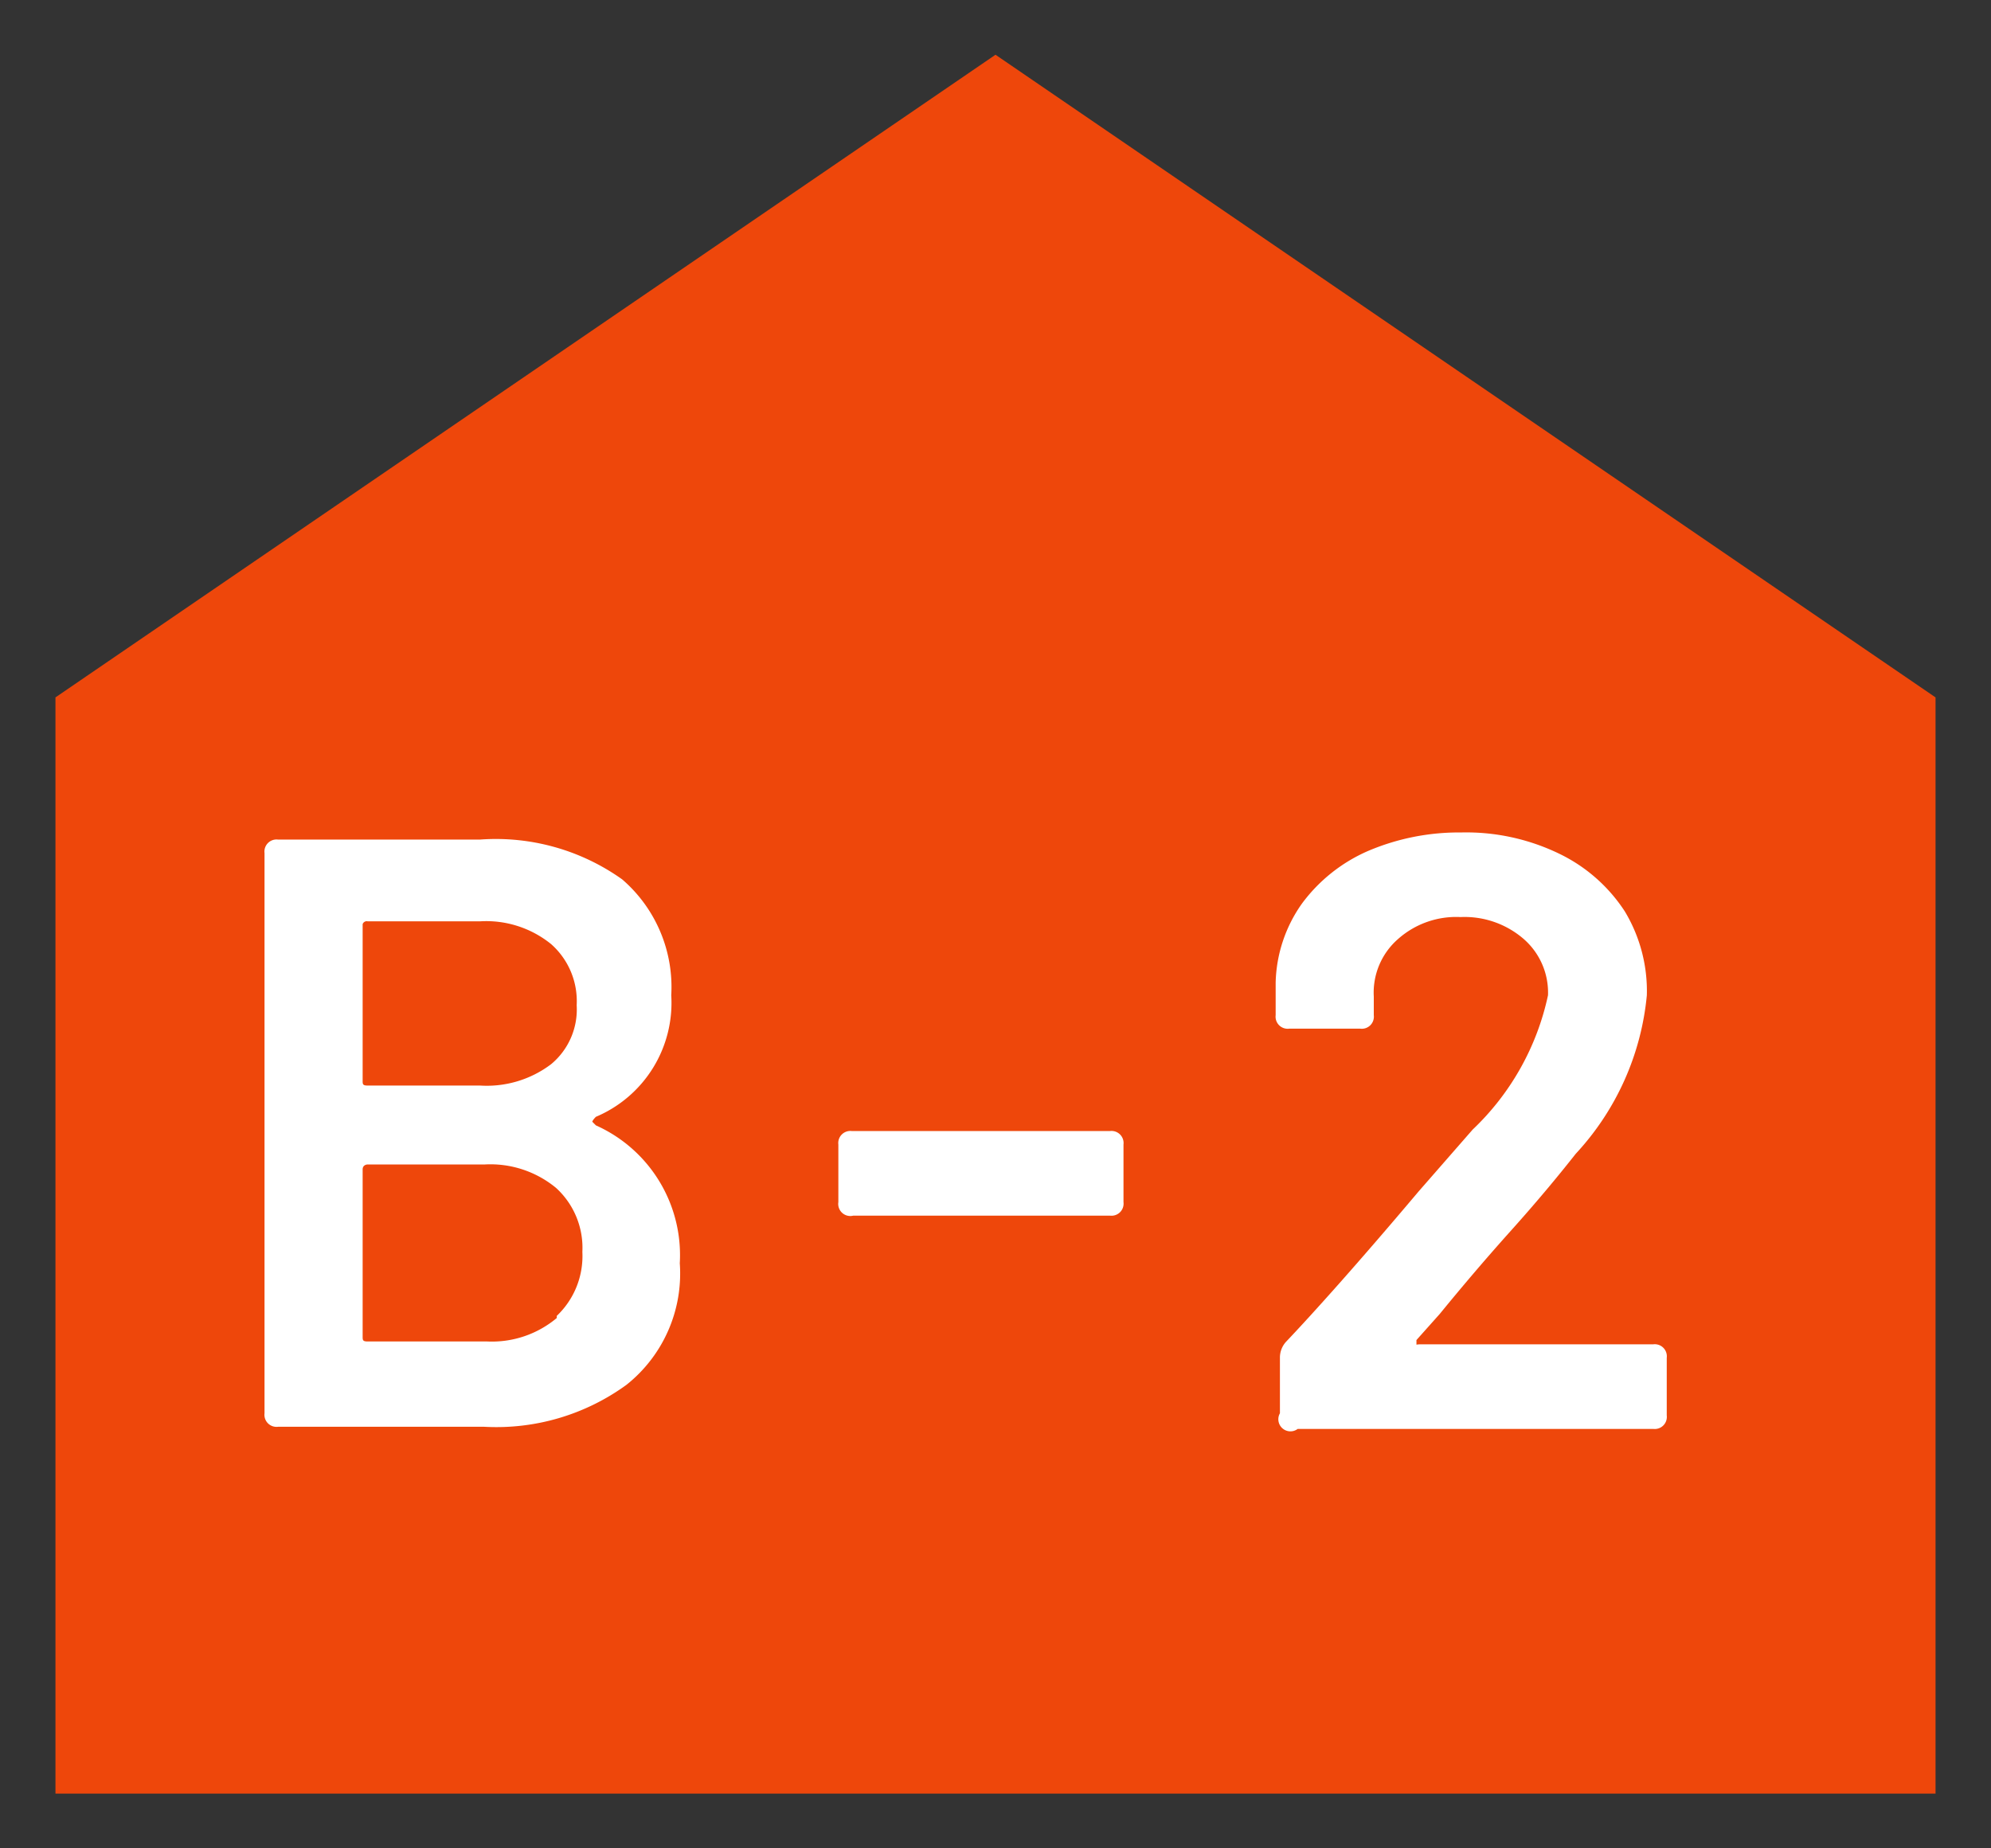
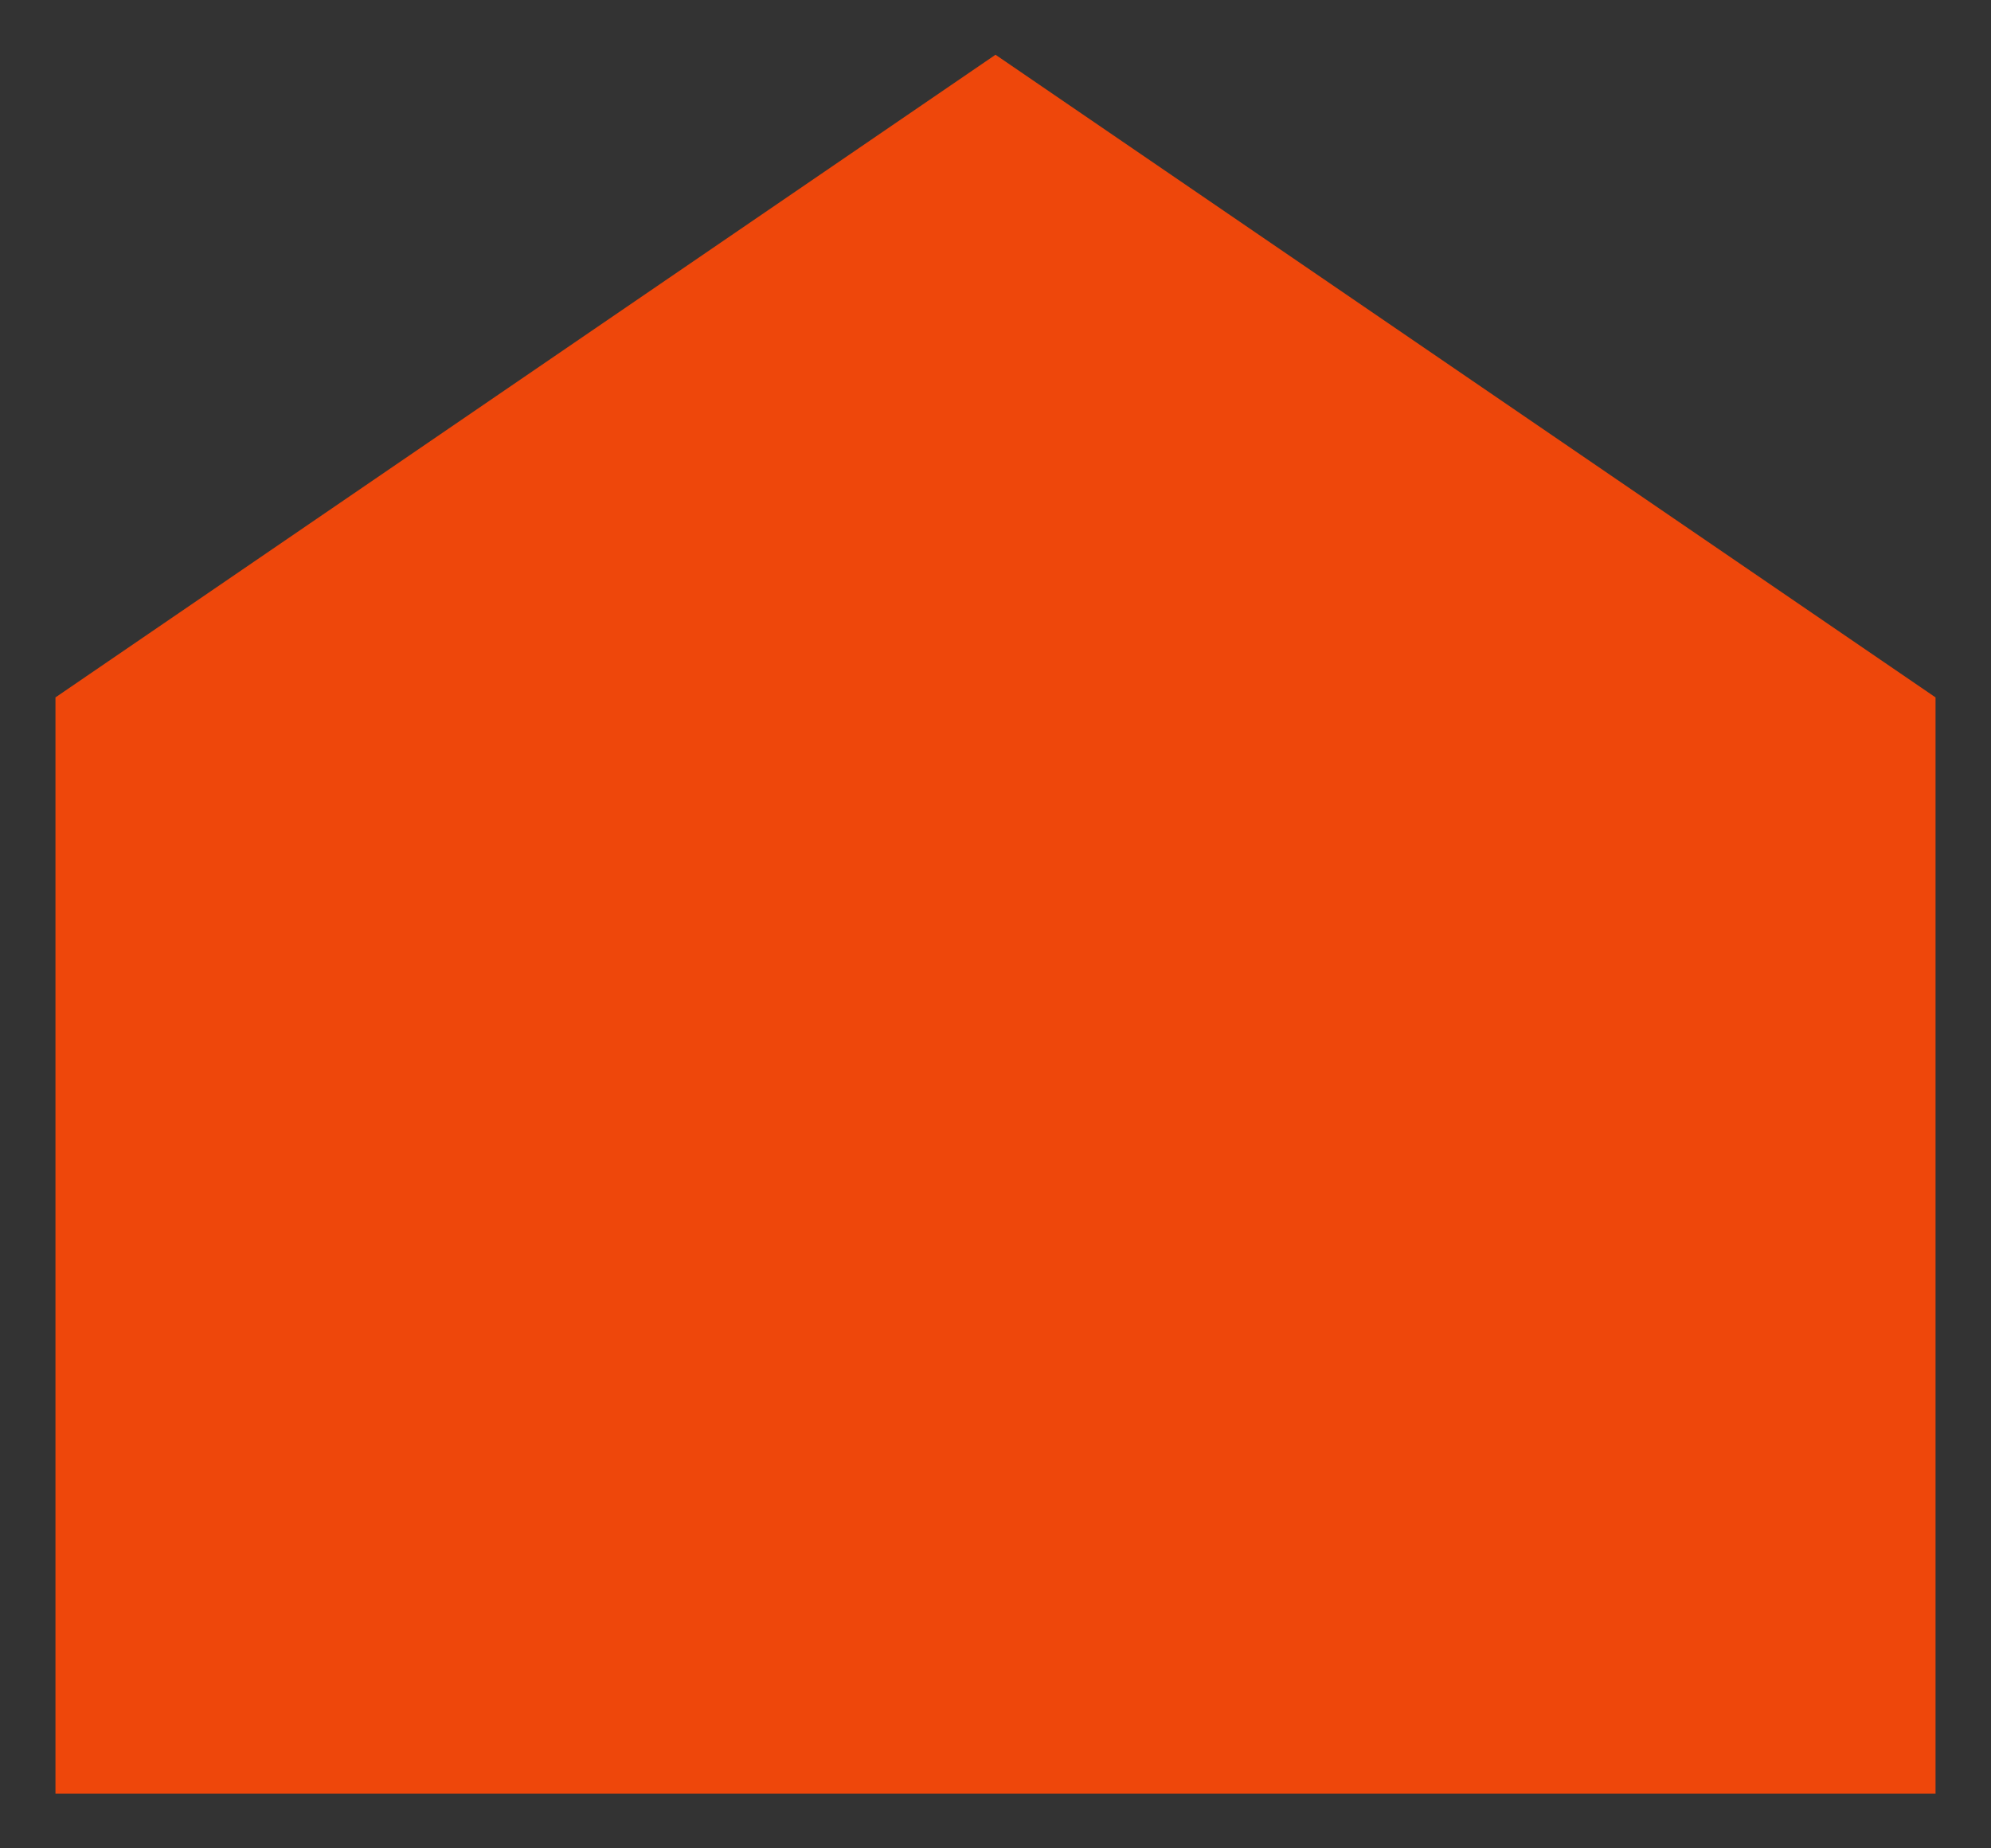
<svg xmlns="http://www.w3.org/2000/svg" width="28" height="26" viewBox="0 0 28 26">
  <rect x="0" y="0" width="28" height="26" fill="#333333" stroke="none" />
  <defs>
    <style>.a{fill:#ee470b;}.b{fill:#fff;}</style>
  </defs>
  <title>アートボード 1</title>
  <polygon class="a" points="27.22 25.23 0.78 25.23 0.78 9.81 14 0.77 27.22 9.81 27.22 25.23" />
-   <path class="b" d="M8.33,15.78s0,0,.05.05a2,2,0,0,1,1.18,1.94,2,2,0,0,1-.75,1.71,3.11,3.11,0,0,1-2,.59H3.91a.17.17,0,0,1-.19-.19V12a.17.17,0,0,1,.19-.19H6.75a3.06,3.06,0,0,1,2,.56A2,2,0,0,1,9.44,14a1.74,1.74,0,0,1-1.06,1.71S8.33,15.76,8.33,15.78ZM5.1,13V15.2c0,.05,0,.07.07.07H6.75a1.5,1.5,0,0,0,1-.3,1,1,0,0,0,.36-.83,1.07,1.07,0,0,0-.36-.86,1.45,1.45,0,0,0-1-.32H5.17A.06.06,0,0,0,5.1,13Zm2.73,5.51a1.16,1.16,0,0,0,.36-.9,1.14,1.14,0,0,0-.37-.9,1.45,1.45,0,0,0-1-.33H5.17s-.07,0-.07.07V18.8c0,.05,0,.07.07.07H6.85A1.42,1.42,0,0,0,7.83,18.54Z" />
-   <path class="b" d="M11.79,16.91V16.1a.17.17,0,0,1,.19-.19h3.63a.17.17,0,0,1,.19.19v.81a.17.17,0,0,1-.19.19H12A.17.17,0,0,1,11.79,16.91Z" />
-   <path class="b" d="M18,19.88V19.1a.33.33,0,0,1,.09-.23c.37-.39,1-1.09,1.86-2.11l.76-.87A3.66,3.66,0,0,0,21.77,14a1,1,0,0,0-.34-.79,1.27,1.27,0,0,0-.89-.31,1.23,1.23,0,0,0-.88.31,1,1,0,0,0-.34.81v.26a.17.17,0,0,1-.19.19h-1a.17.17,0,0,1-.19-.19v-.46a2,2,0,0,1,.37-1.11,2.29,2.29,0,0,1,.93-.74,3.26,3.26,0,0,1,1.31-.26,3,3,0,0,1,1.38.3,2.28,2.28,0,0,1,.92.81A2.17,2.17,0,0,1,23.16,14a3.8,3.8,0,0,1-1,2.23c-.26.33-.56.69-.91,1.08s-.69.79-1,1.17l-.33.37s0,.05,0,.06,0,0,.06,0h3.27a.17.17,0,0,1,.19.19v.81a.17.17,0,0,1-.19.19h-5A.17.17,0,0,1,18,19.88Z" />
</svg>